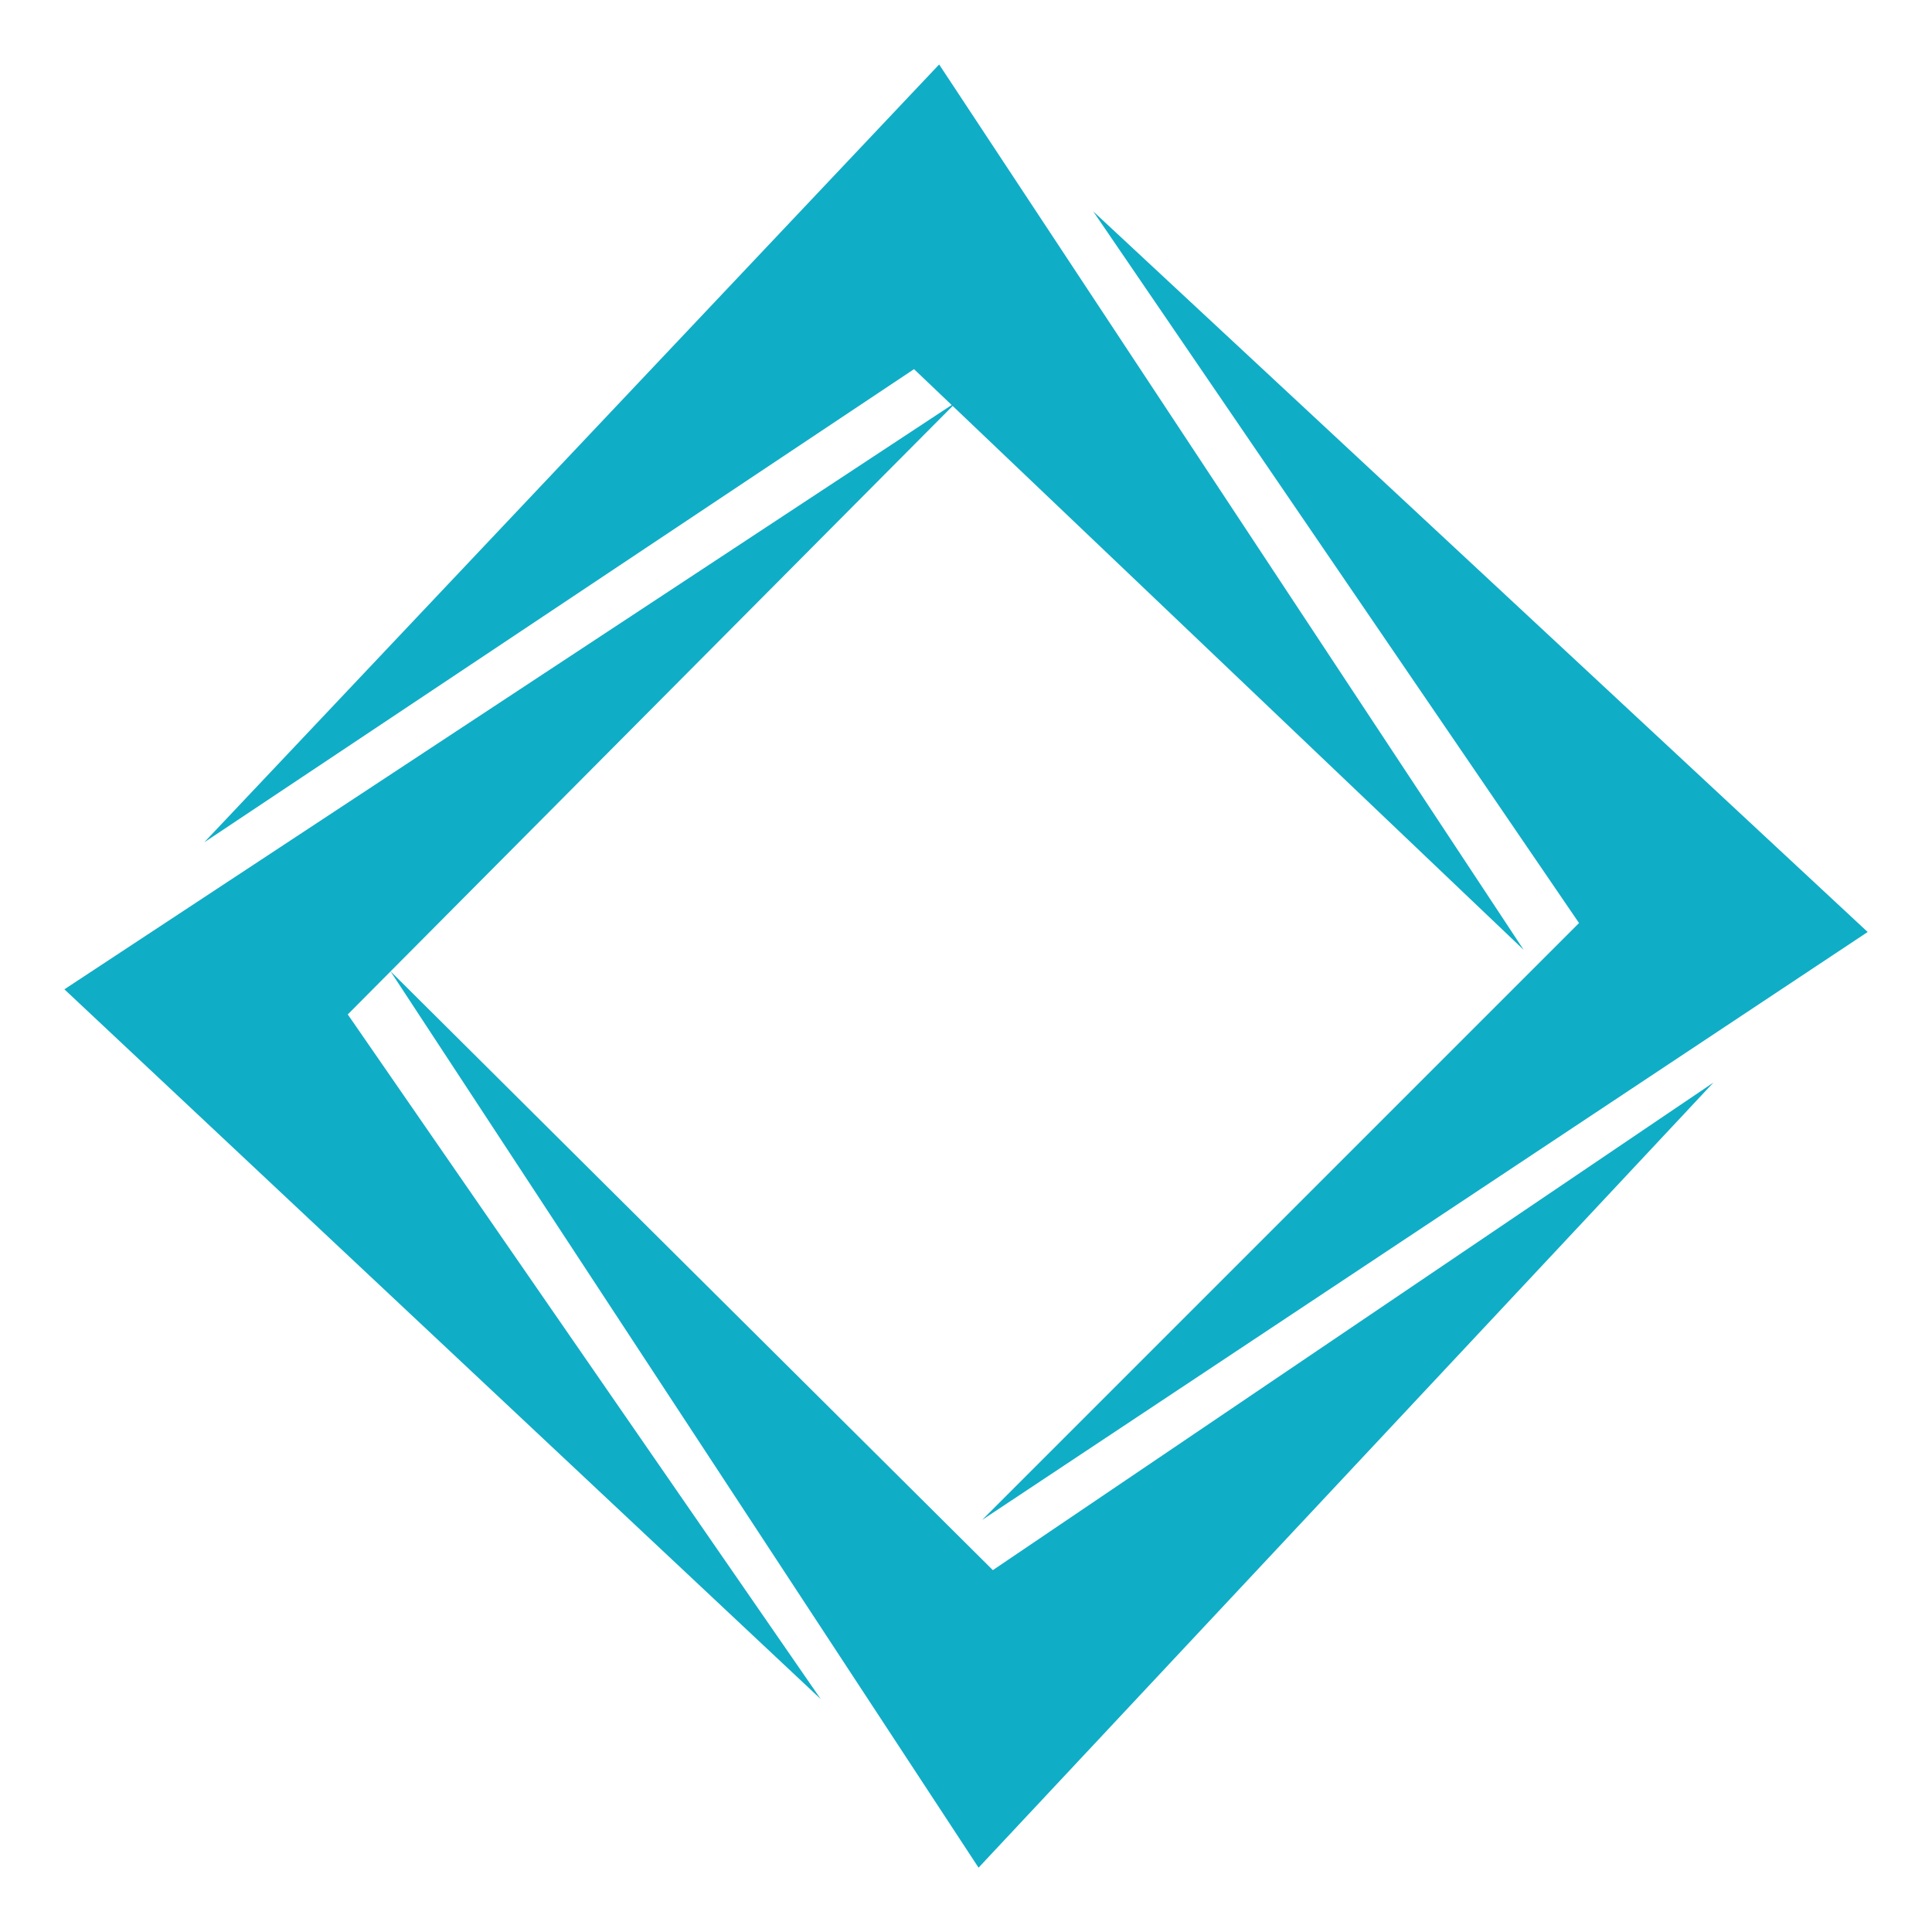
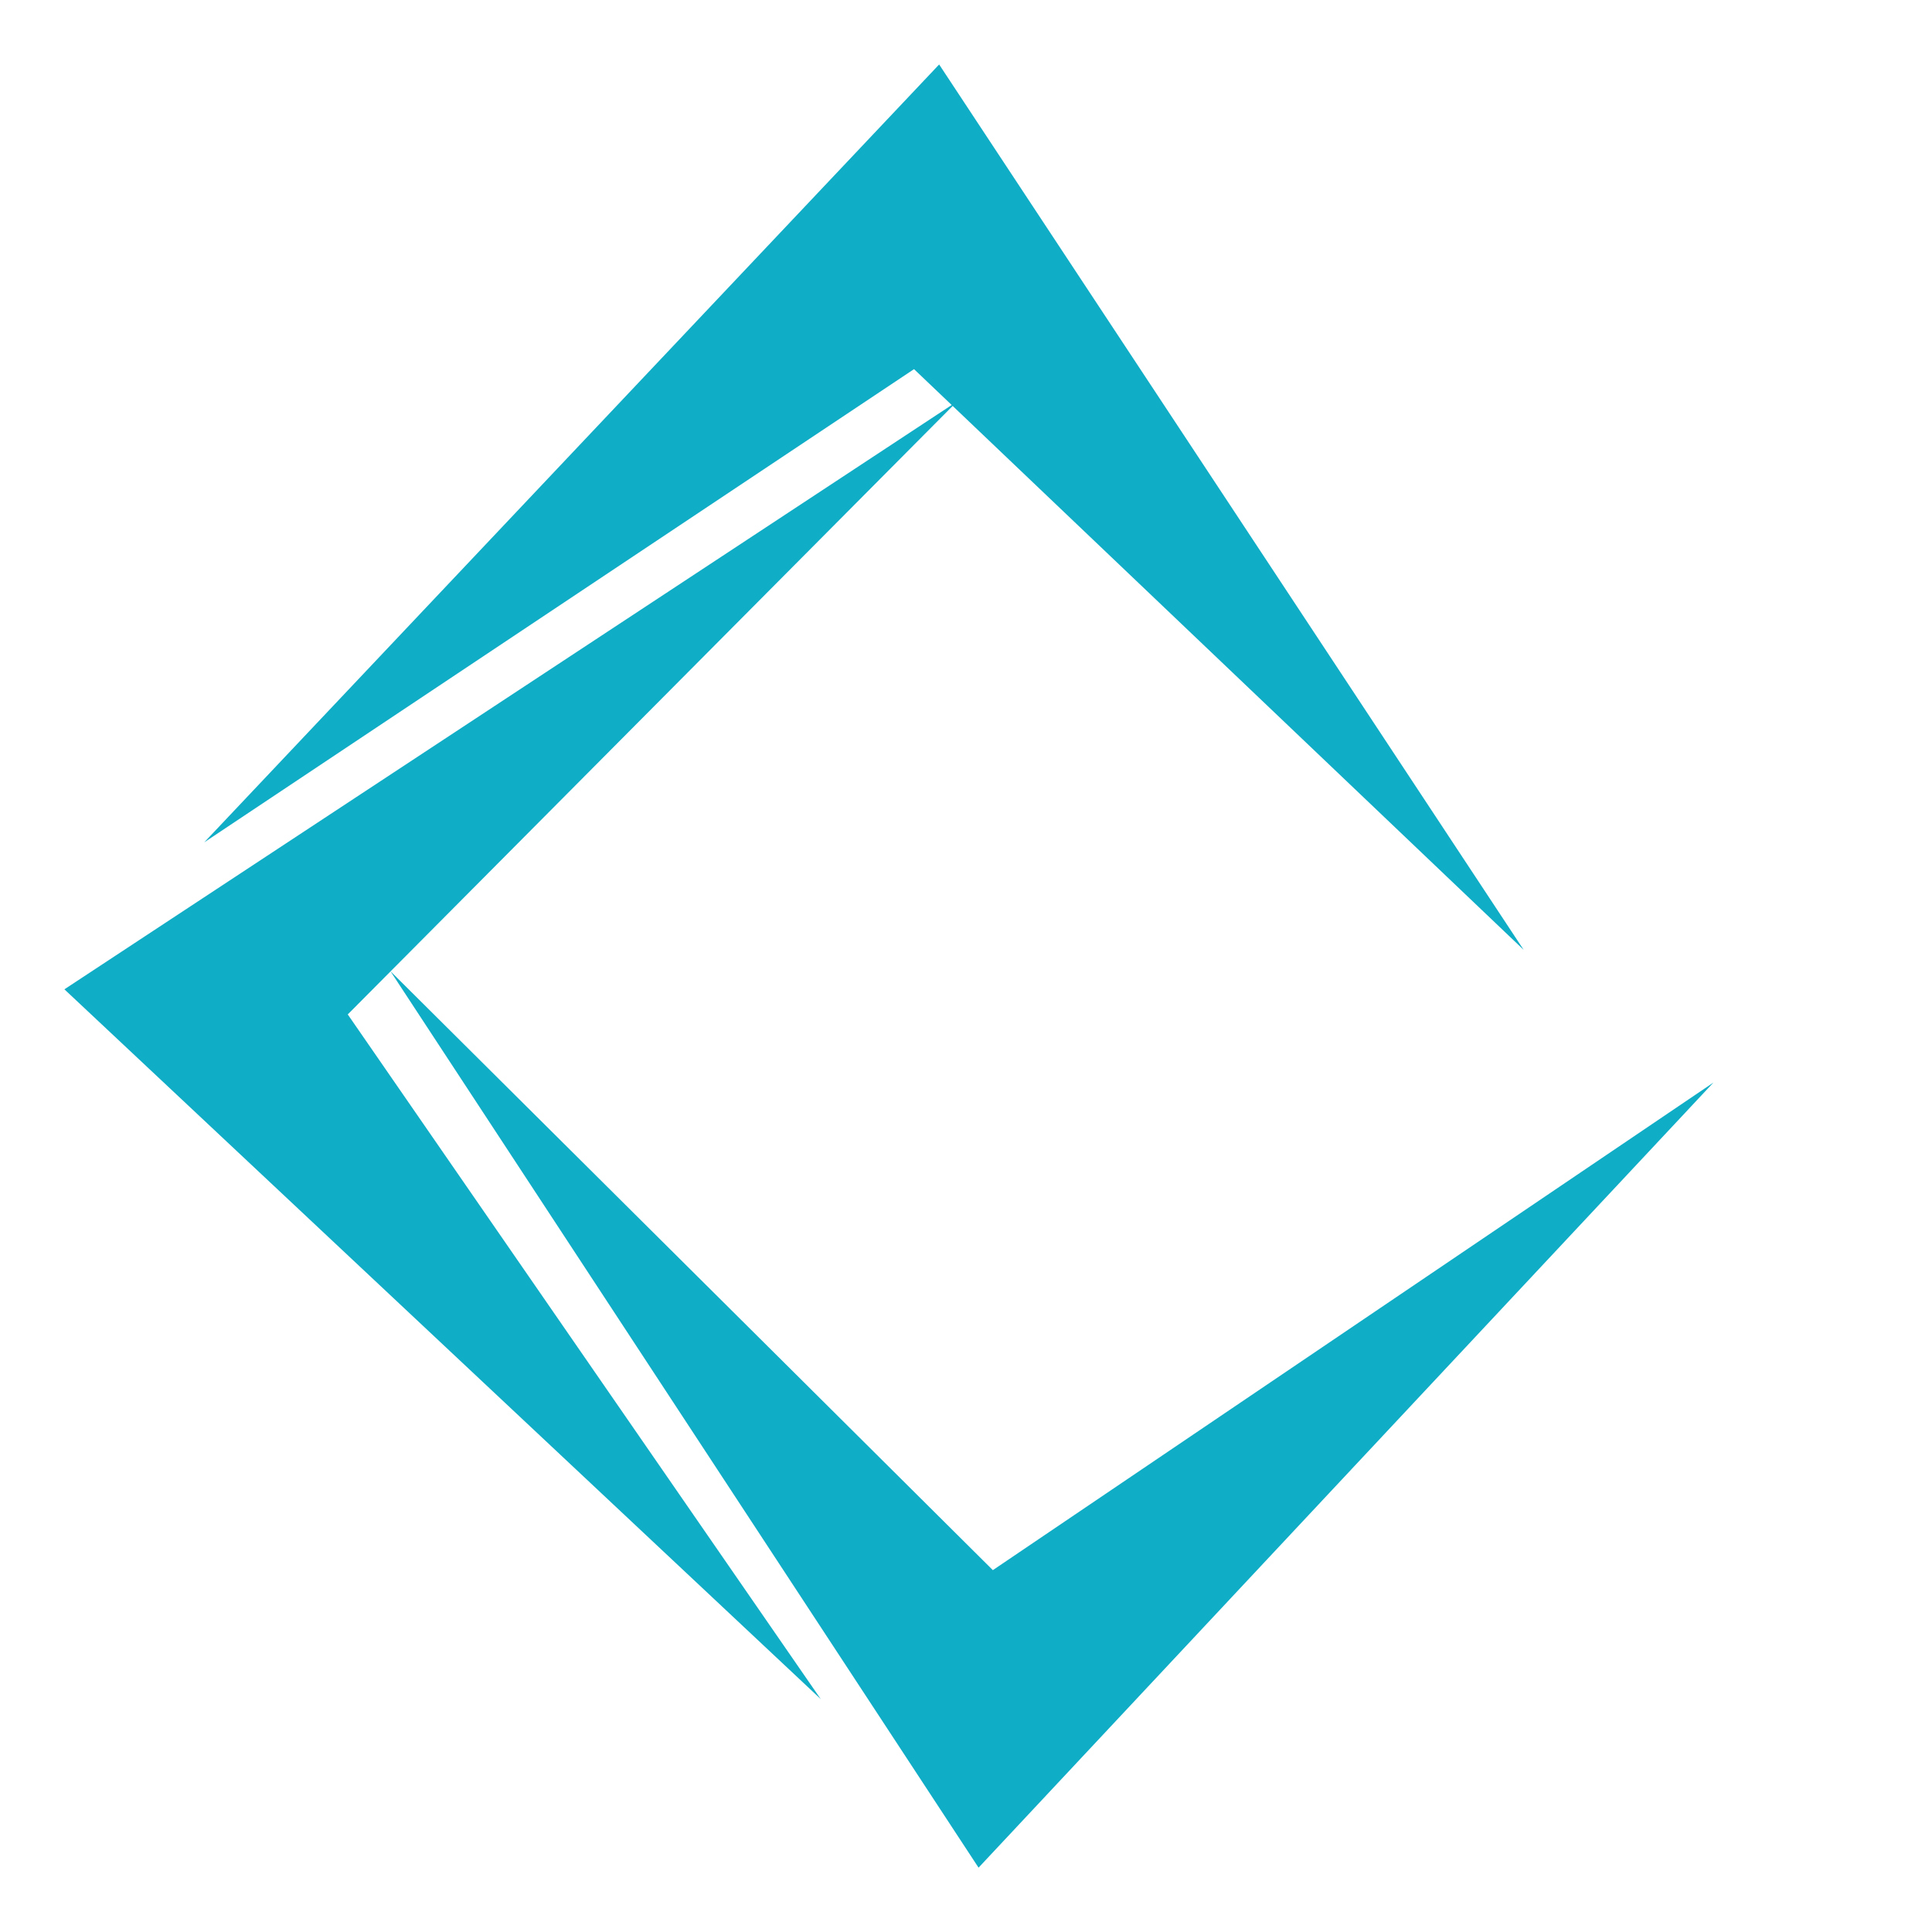
<svg xmlns="http://www.w3.org/2000/svg" width="30" height="30" viewBox="0 0 30 30">
  <g transform="translate(-220 -368.346)">
    <g transform="translate(221 369.347)">
      <path d="M0,35.67,11.745,46.692,4.4,36.06l9.463-9.519Z" transform="translate(0 -21.309)" fill="#10adc7" />
      <path d="M34.814,85.346,46.225,73.155,35.036,80.726l-9.354-9.3Z" transform="translate(-20.619 -57.346)" fill="#10adc7" />
-       <path d="M81.551,22.626l-9.268,9.268,13.75-9.129L74.008,11.576Z" transform="translate(-58.032 -9.294)" fill="#10adc7" />
      <path d="M22.423,0,11.011,12.079,22.033,4.731,31.5,13.749Z" transform="translate(-8.84)" fill="#10adc7" />
    </g>
-     <rect width="30" height="30" transform="translate(220 368.346)" fill="none" />
  </g>
</svg>